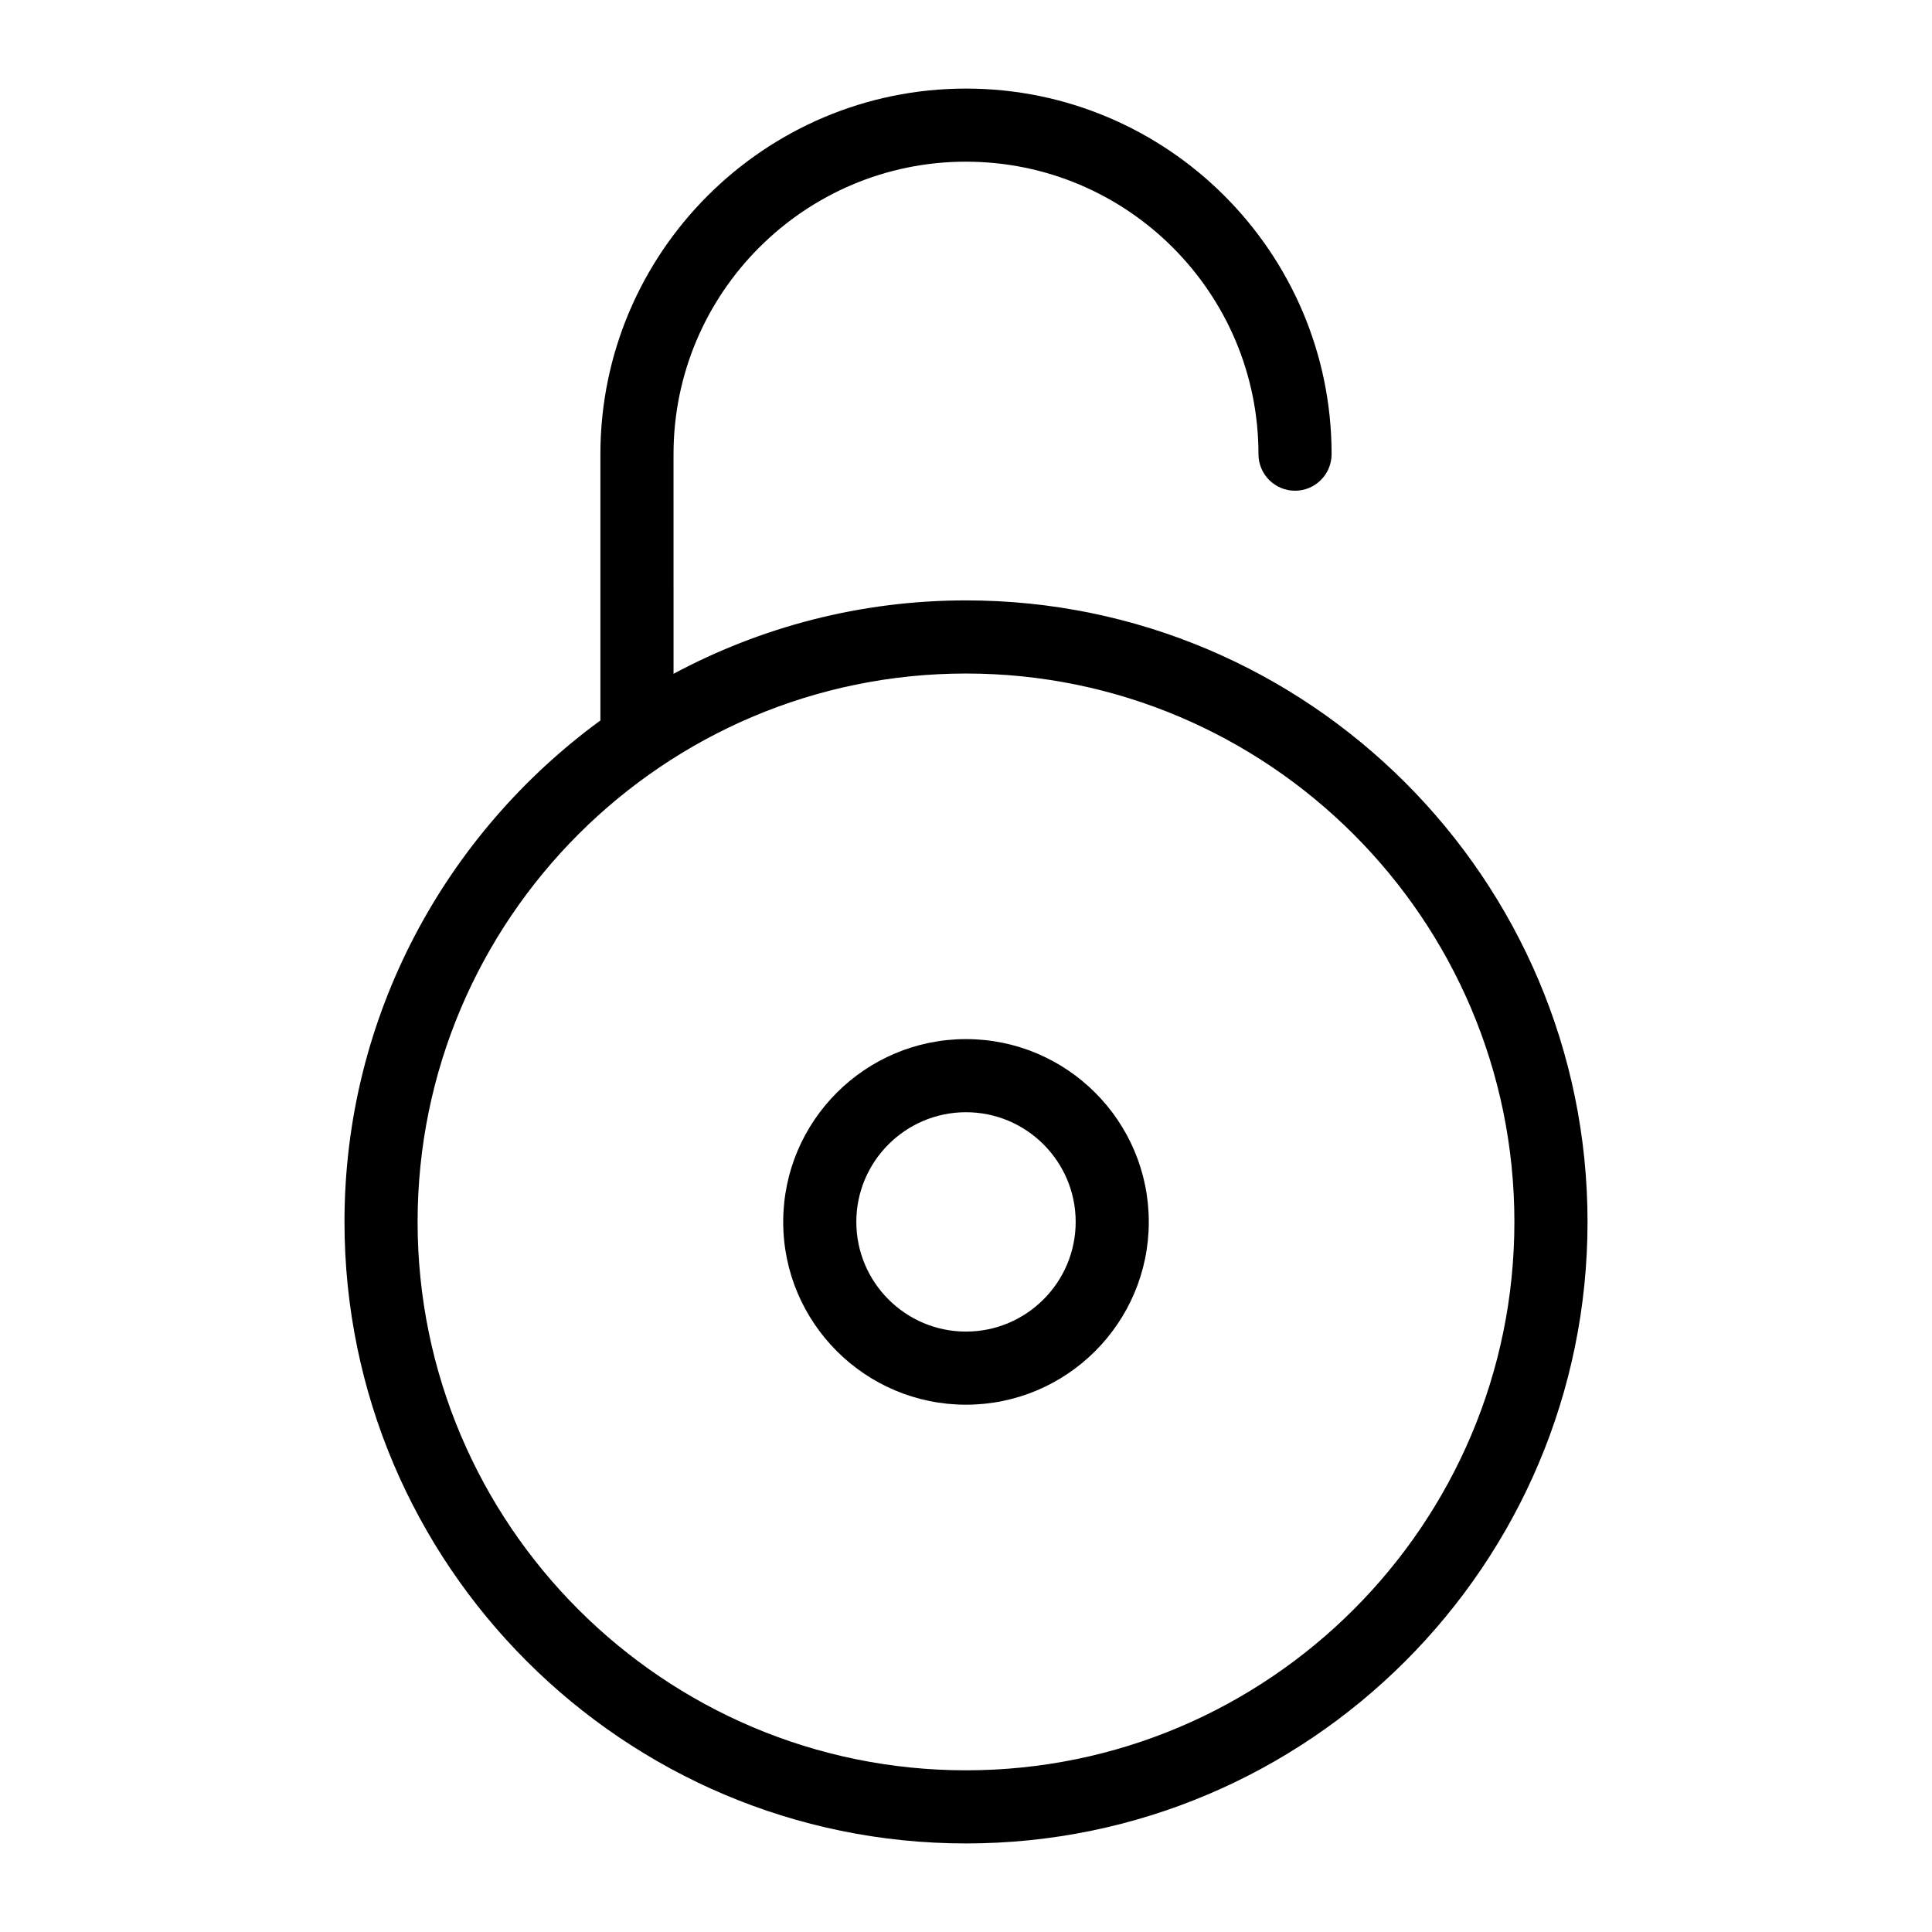
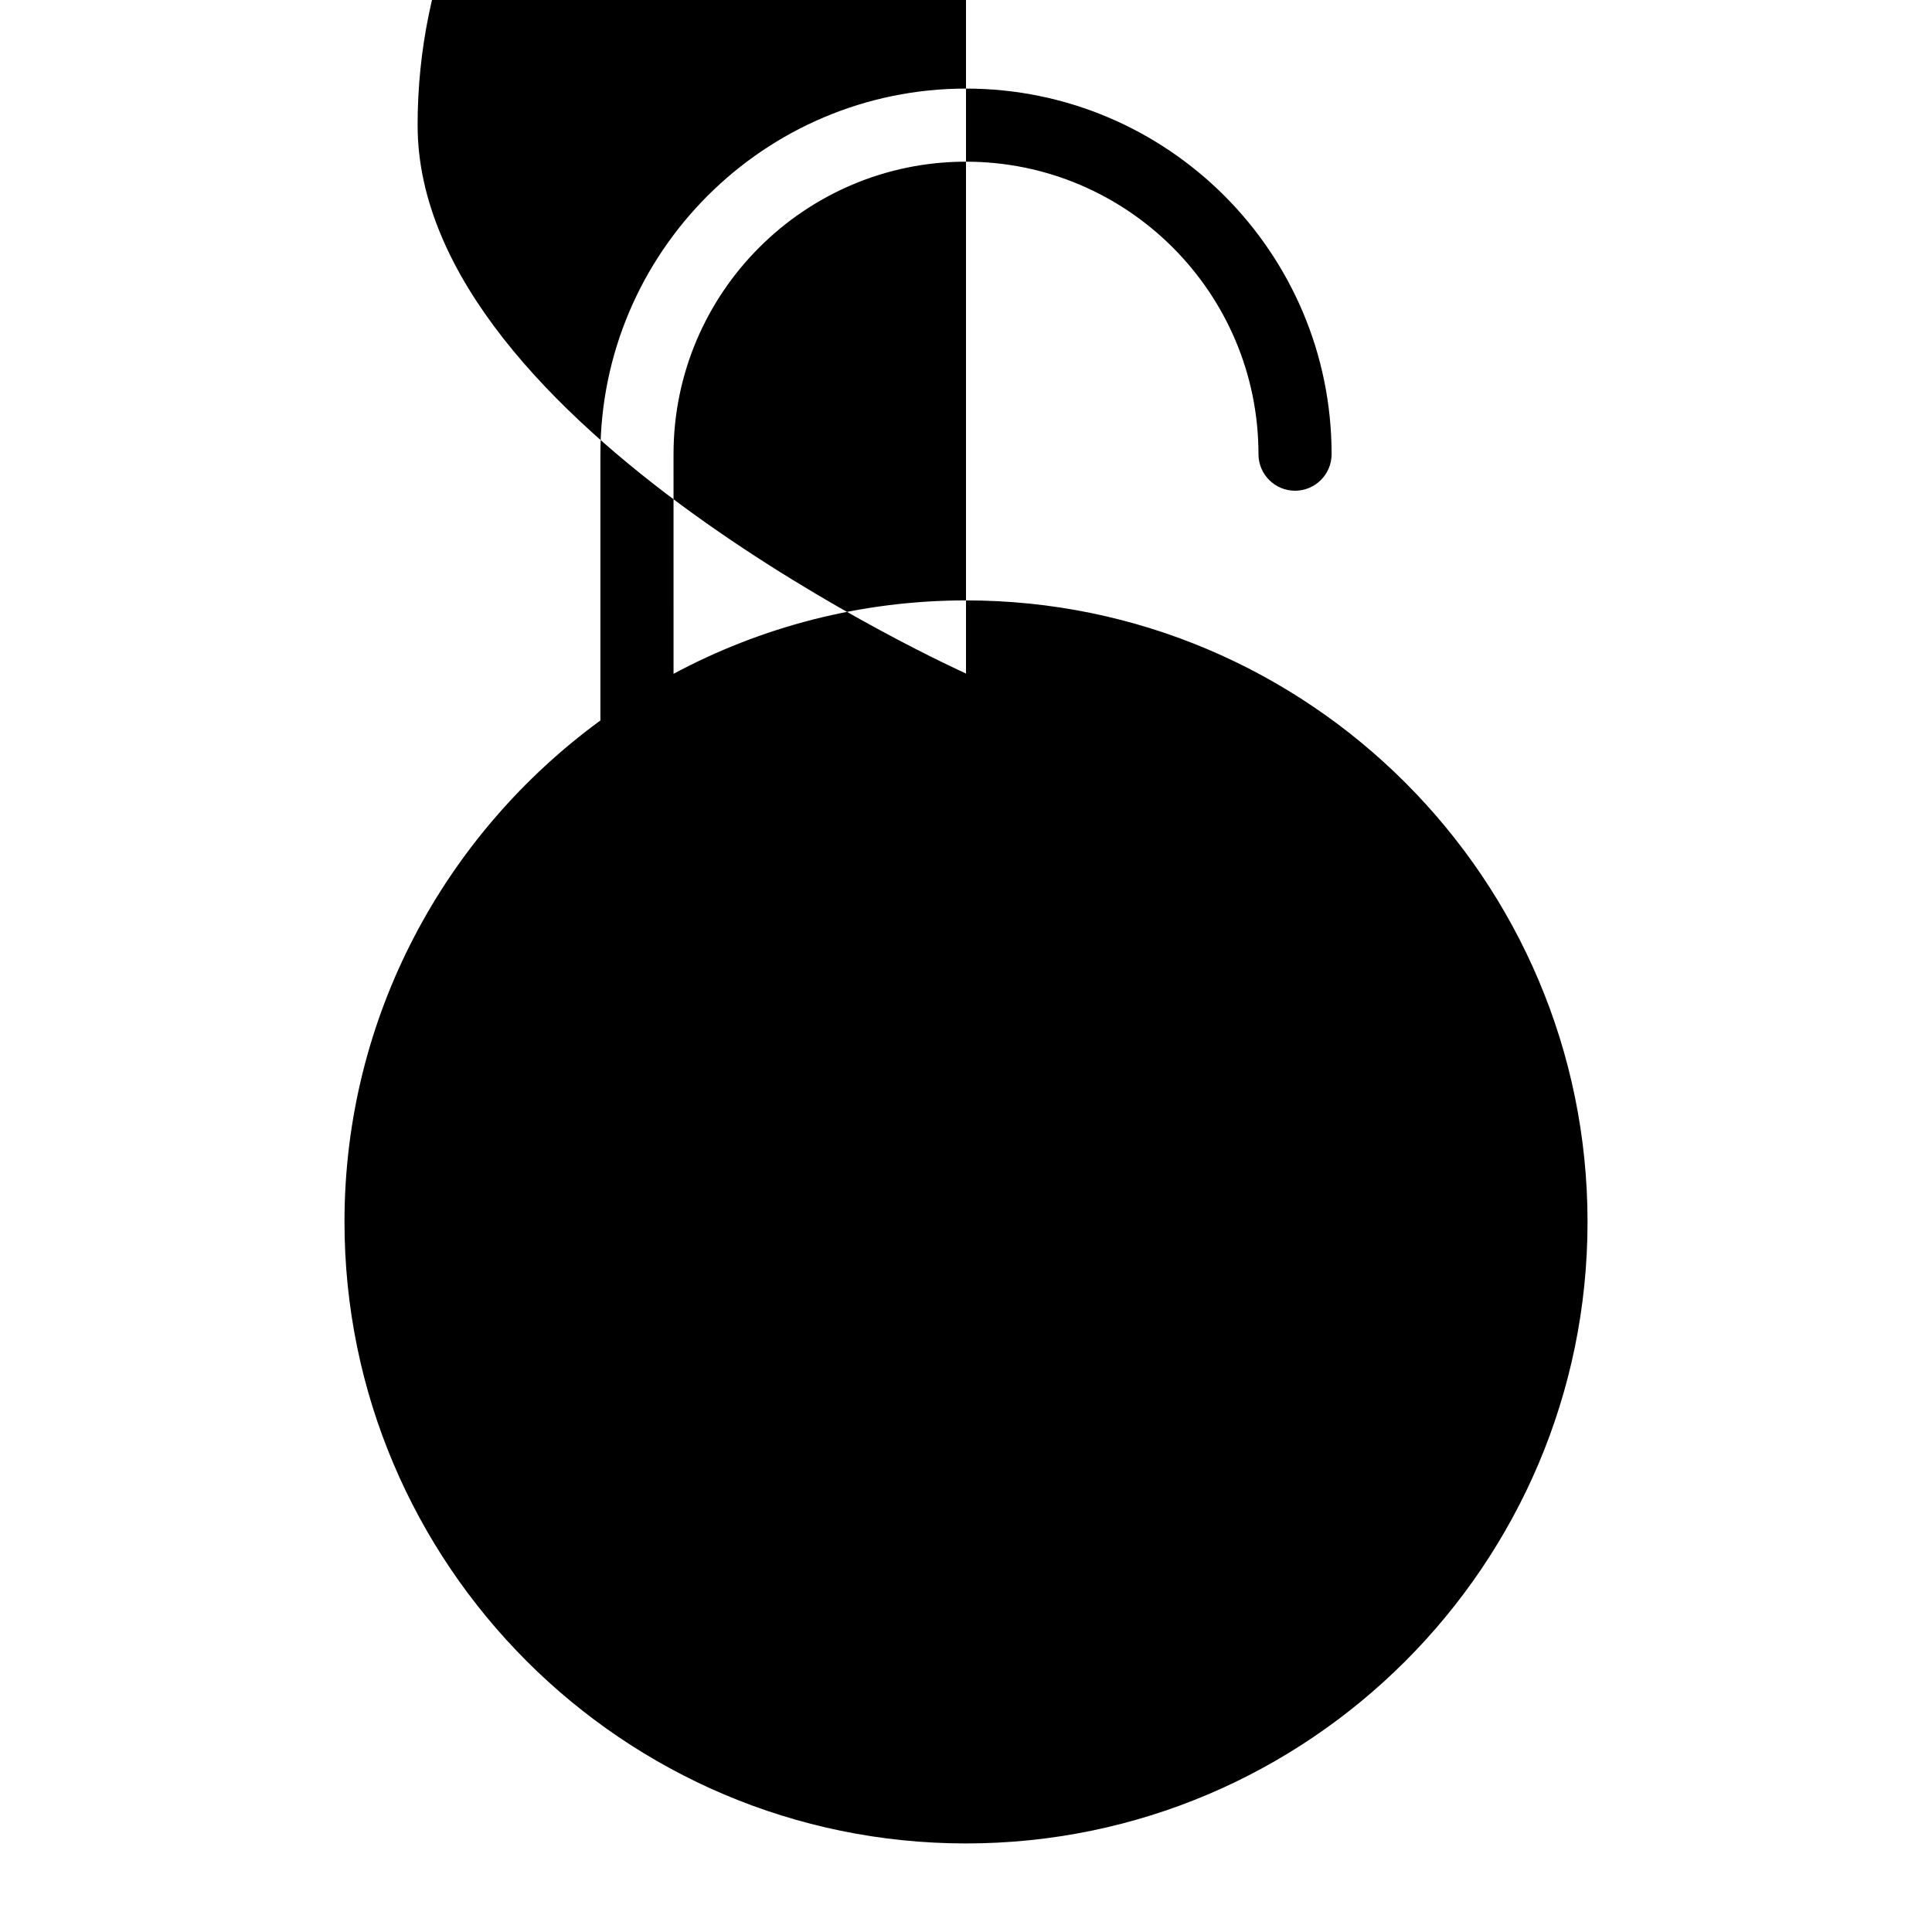
<svg xmlns="http://www.w3.org/2000/svg" fill="#000000" width="800px" height="800px" version="1.1" viewBox="144 144 512 512">
  <g>
-     <path d="m400 186.85c42.746 0 77.508 34.762 77.508 77.508 0 5.348 4.34 9.688 9.688 9.688 5.348 0.004 9.691-4.336 9.691-9.684 0-53.422-43.465-96.887-96.887-96.887-53.426 0-96.887 43.461-96.887 96.887v70.57c-41.023 29.996-67.82 78.324-67.82 132.89 0 90.82 73.887 164.71 164.71 164.71s164.71-73.887 164.71-164.71c0-90.824-73.887-164.71-164.71-164.71-28.02 0-54.391 7.074-77.508 19.453l-0.004-58.207c0-42.75 34.766-77.512 77.512-77.512zm0 135.64c80.145 0 145.33 65.184 145.33 145.33 0 80.148-65.184 145.33-145.33 145.33s-145.33-65.184-145.33-145.33c-0.004-80.145 65.184-145.33 145.33-145.33z" />
-     <path d="m400 516.26c26.723 0 48.441-21.723 48.441-48.441 0-26.723-21.723-48.445-48.441-48.445-26.723 0-48.441 21.723-48.441 48.441-0.004 26.723 21.719 48.445 48.441 48.445zm0-77.508c16.023 0 29.066 13.039 29.066 29.066-0.004 16.023-13.043 29.066-29.066 29.066s-29.066-13.039-29.066-29.066c0-16.027 13.039-29.066 29.066-29.066z" />
+     <path d="m400 186.85c42.746 0 77.508 34.762 77.508 77.508 0 5.348 4.34 9.688 9.688 9.688 5.348 0.004 9.691-4.336 9.691-9.684 0-53.422-43.465-96.887-96.887-96.887-53.426 0-96.887 43.461-96.887 96.887v70.57c-41.023 29.996-67.82 78.324-67.82 132.89 0 90.82 73.887 164.71 164.71 164.71s164.71-73.887 164.71-164.71c0-90.824-73.887-164.71-164.71-164.71-28.02 0-54.391 7.074-77.508 19.453l-0.004-58.207c0-42.75 34.766-77.512 77.512-77.512zm0 135.64s-145.33-65.184-145.33-145.33c-0.004-80.145 65.184-145.33 145.33-145.33z" />
  </g>
</svg>